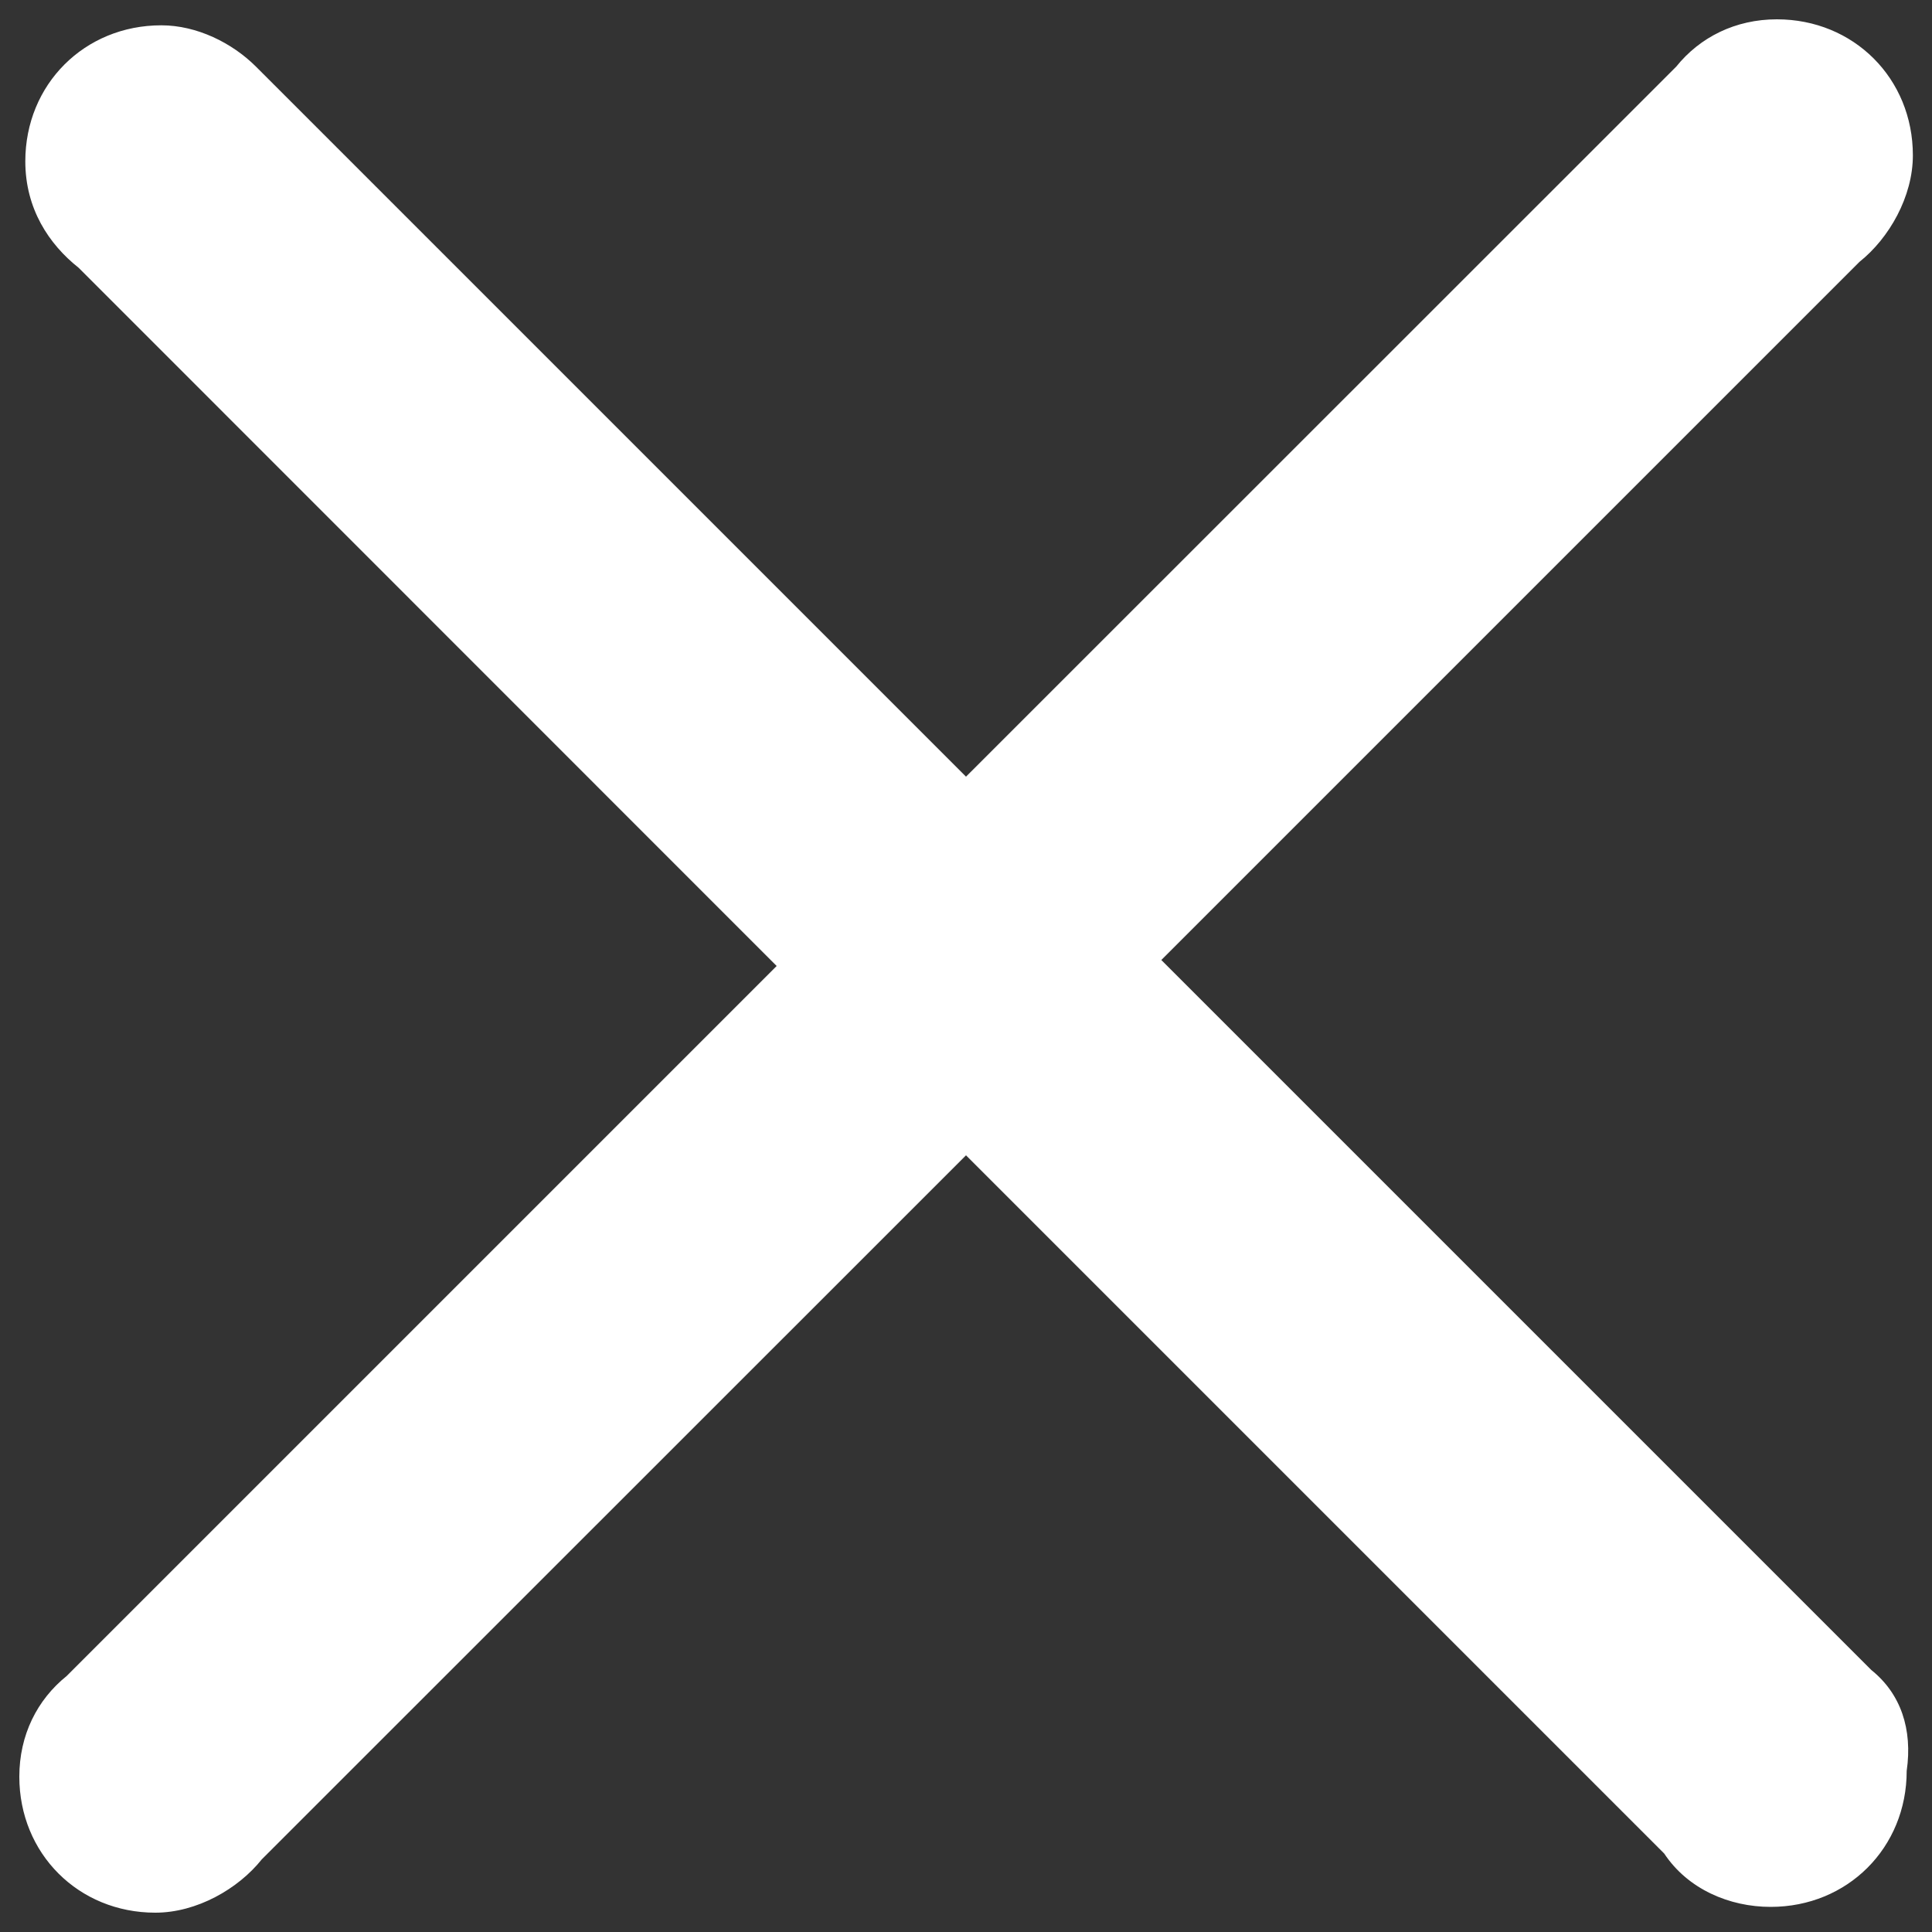
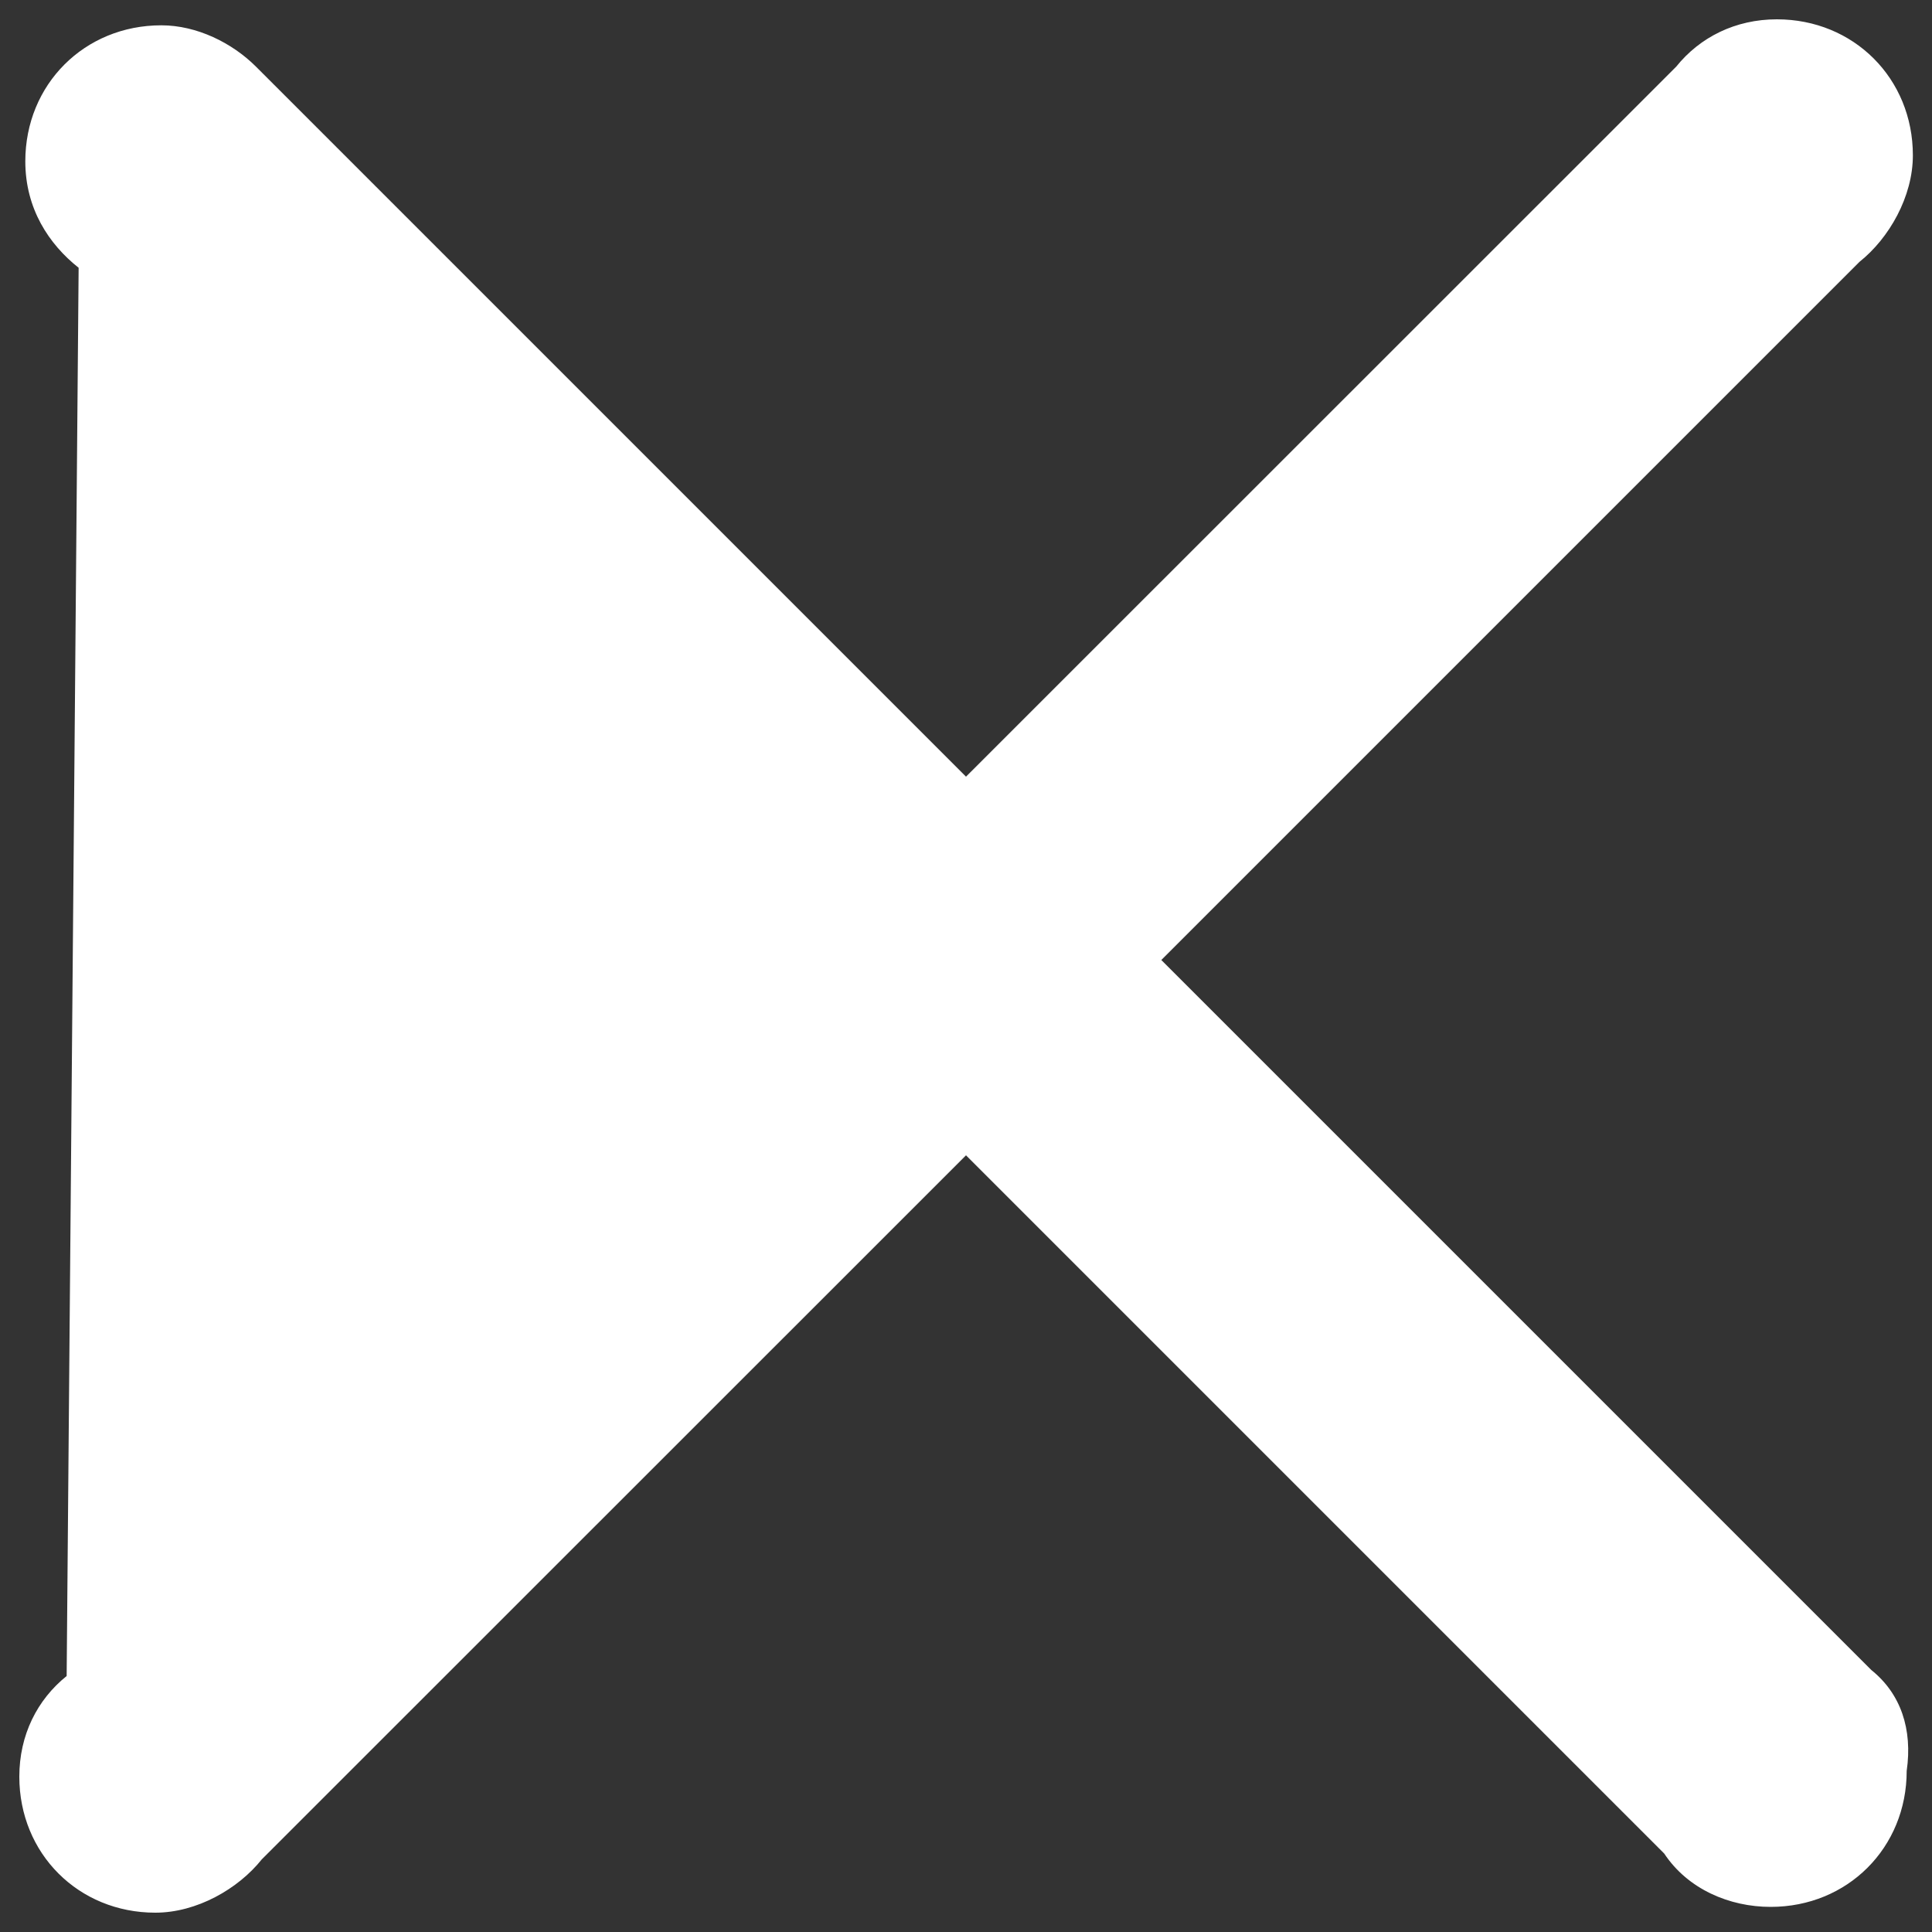
<svg xmlns="http://www.w3.org/2000/svg" version="1.1" id="Ebene_1" x="0px" y="0px" viewBox="0 0 1000 1000" style="enable-background:new 0 0 1000 1000;" xml:space="preserve">
  <rect x="0" y="0" width="1000" height="1000" fill="#333333" stroke="none" />
  <style type="text/css">
	.st0{fill:#FFFFFF;}
</style>
  <g>
-     <path class="st0" d="M968.6,864.4L968.6,864.4L601.1,496.9l361.4-361.4c15.3-12.2,27.6-33.7,27.6-55.1c0-39.8-30.6-70.4-70.4-70.4   c-21.4,0-39.8,9.2-52.1,24.5L500,402L132.5,34.5l0,0c-12.3-12.3-30.6-21.4-49-21.4c-39.8,0-70.4,30.6-70.4,70.4   c0,24.5,12.2,42.9,27.6,55.1L402,500L34.5,867.5C19.2,879.8,10,898.1,10,919.6c0,39.8,30.6,70.4,70.4,70.4   c21.4,0,42.9-12.3,55.1-27.6L500,598l361.4,361.4c12.2,18.4,33.7,27.6,55.1,27.6c39.8,0,70.4-30.6,70.4-70.4   C990,895.1,983.9,876.7,968.6,864.4L968.6,864.4z" />
+     <path class="st0" d="M968.6,864.4L968.6,864.4L601.1,496.9l361.4-361.4c15.3-12.2,27.6-33.7,27.6-55.1c0-39.8-30.6-70.4-70.4-70.4   c-21.4,0-39.8,9.2-52.1,24.5L500,402L132.5,34.5l0,0c-12.3-12.3-30.6-21.4-49-21.4c-39.8,0-70.4,30.6-70.4,70.4   c0,24.5,12.2,42.9,27.6,55.1L34.5,867.5C19.2,879.8,10,898.1,10,919.6c0,39.8,30.6,70.4,70.4,70.4   c21.4,0,42.9-12.3,55.1-27.6L500,598l361.4,361.4c12.2,18.4,33.7,27.6,55.1,27.6c39.8,0,70.4-30.6,70.4-70.4   C990,895.1,983.9,876.7,968.6,864.4L968.6,864.4z" />
  </g>
</svg>